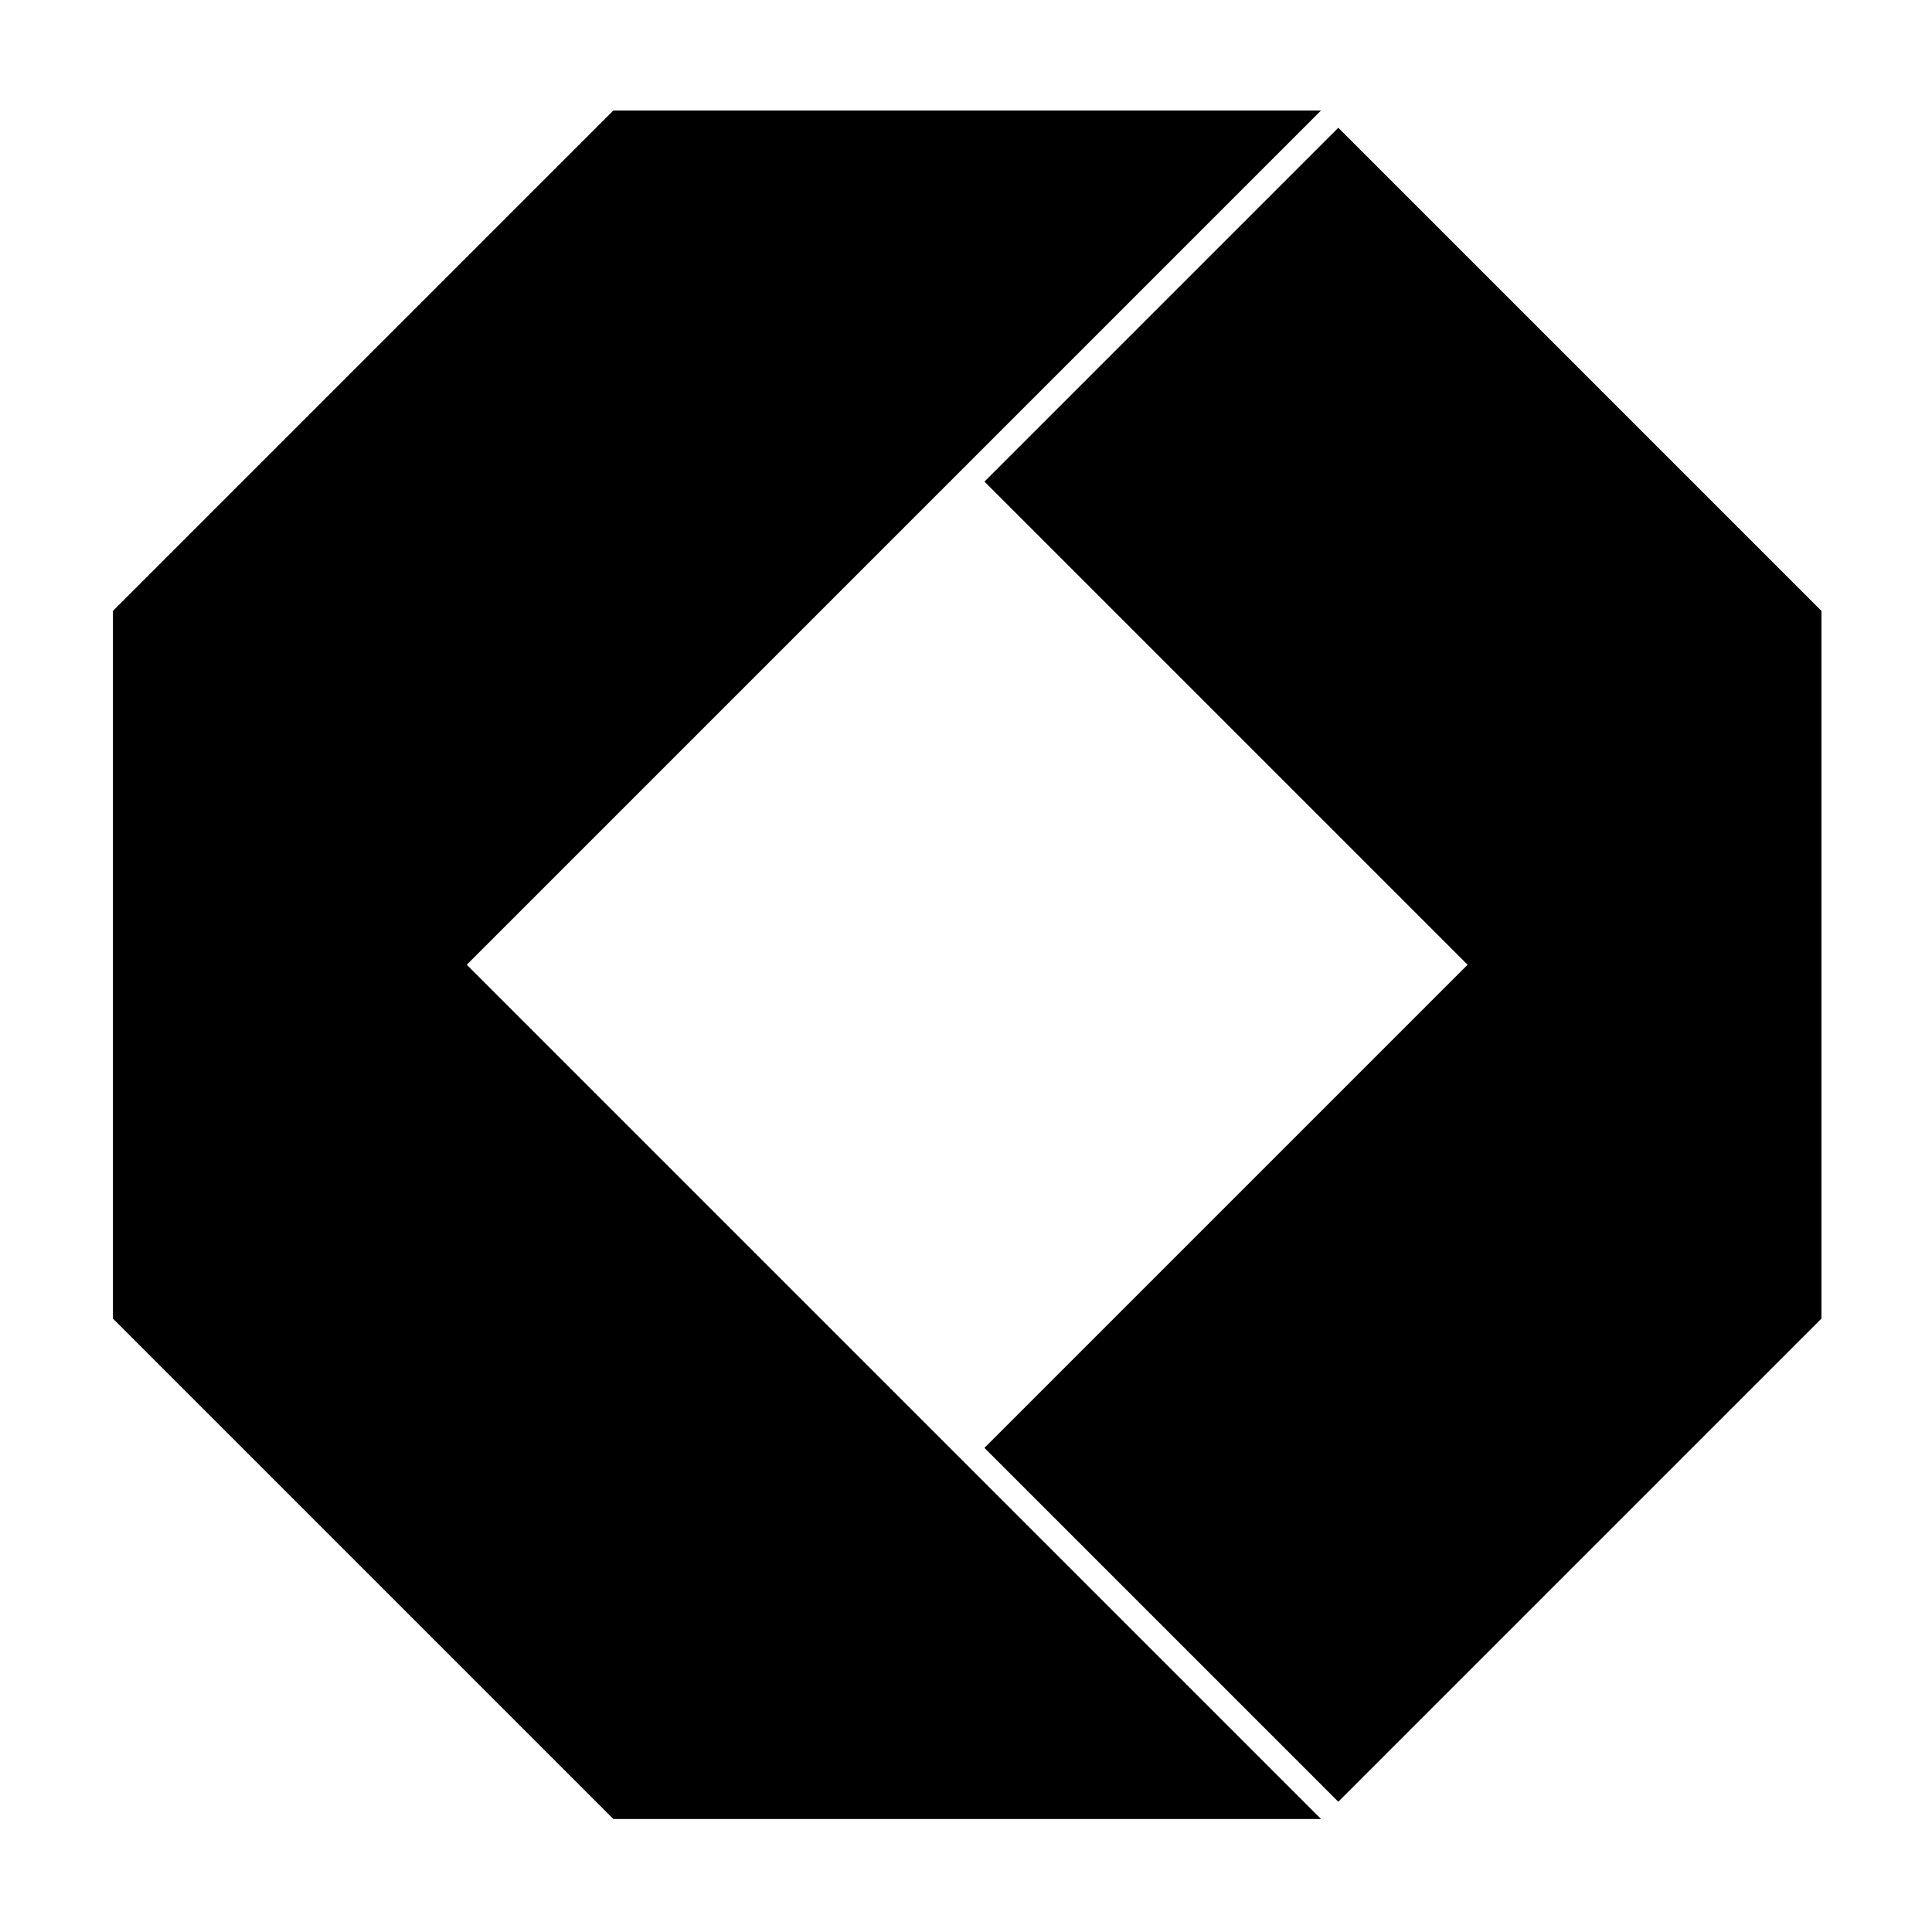
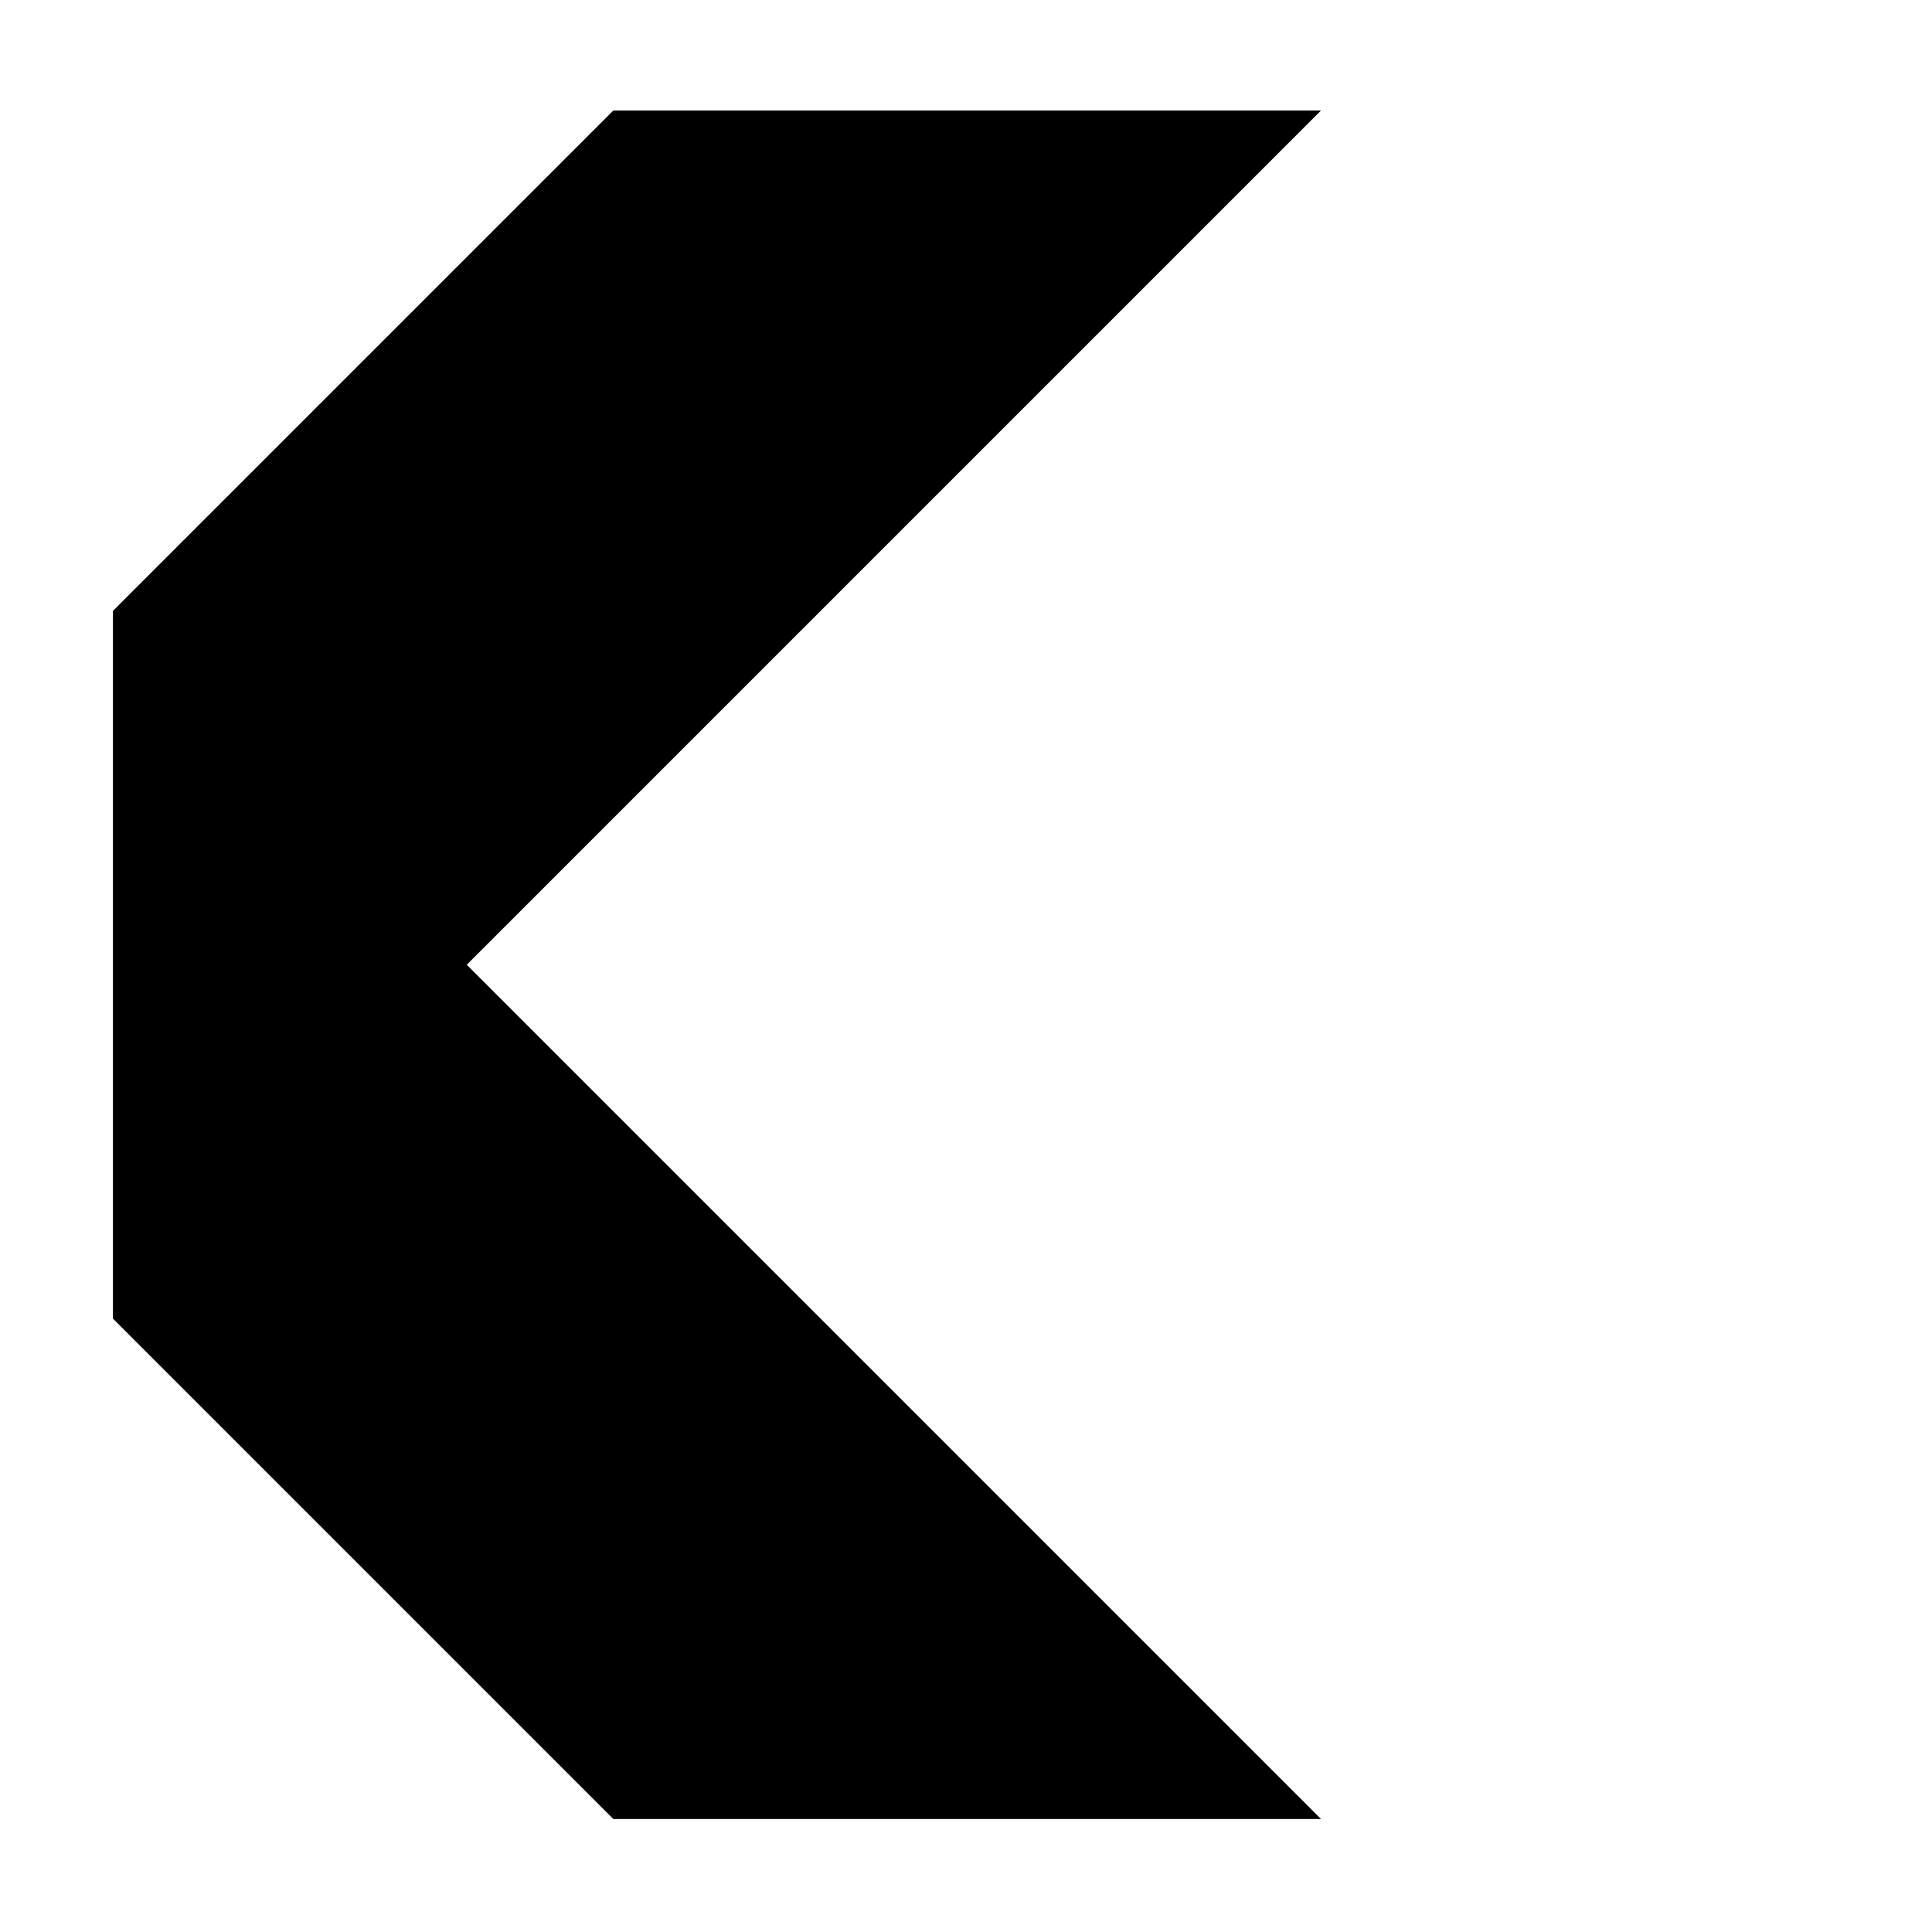
<svg xmlns="http://www.w3.org/2000/svg" fill="#000000" width="800px" height="800px" version="1.1" viewBox="144 144 512 512">
  <g>
    <path d="m173.93 305.9 132.62-132.62h187.54l-226.39 226.39 226.39 226.39h-187.54l-132.62-132.62z" />
-     <path d="m404.89 271.63 93.773-93.773 128.04 128.04v187.54l-128.04 128.04-93.773-93.77 128.04-128.04z" />
  </g>
</svg>